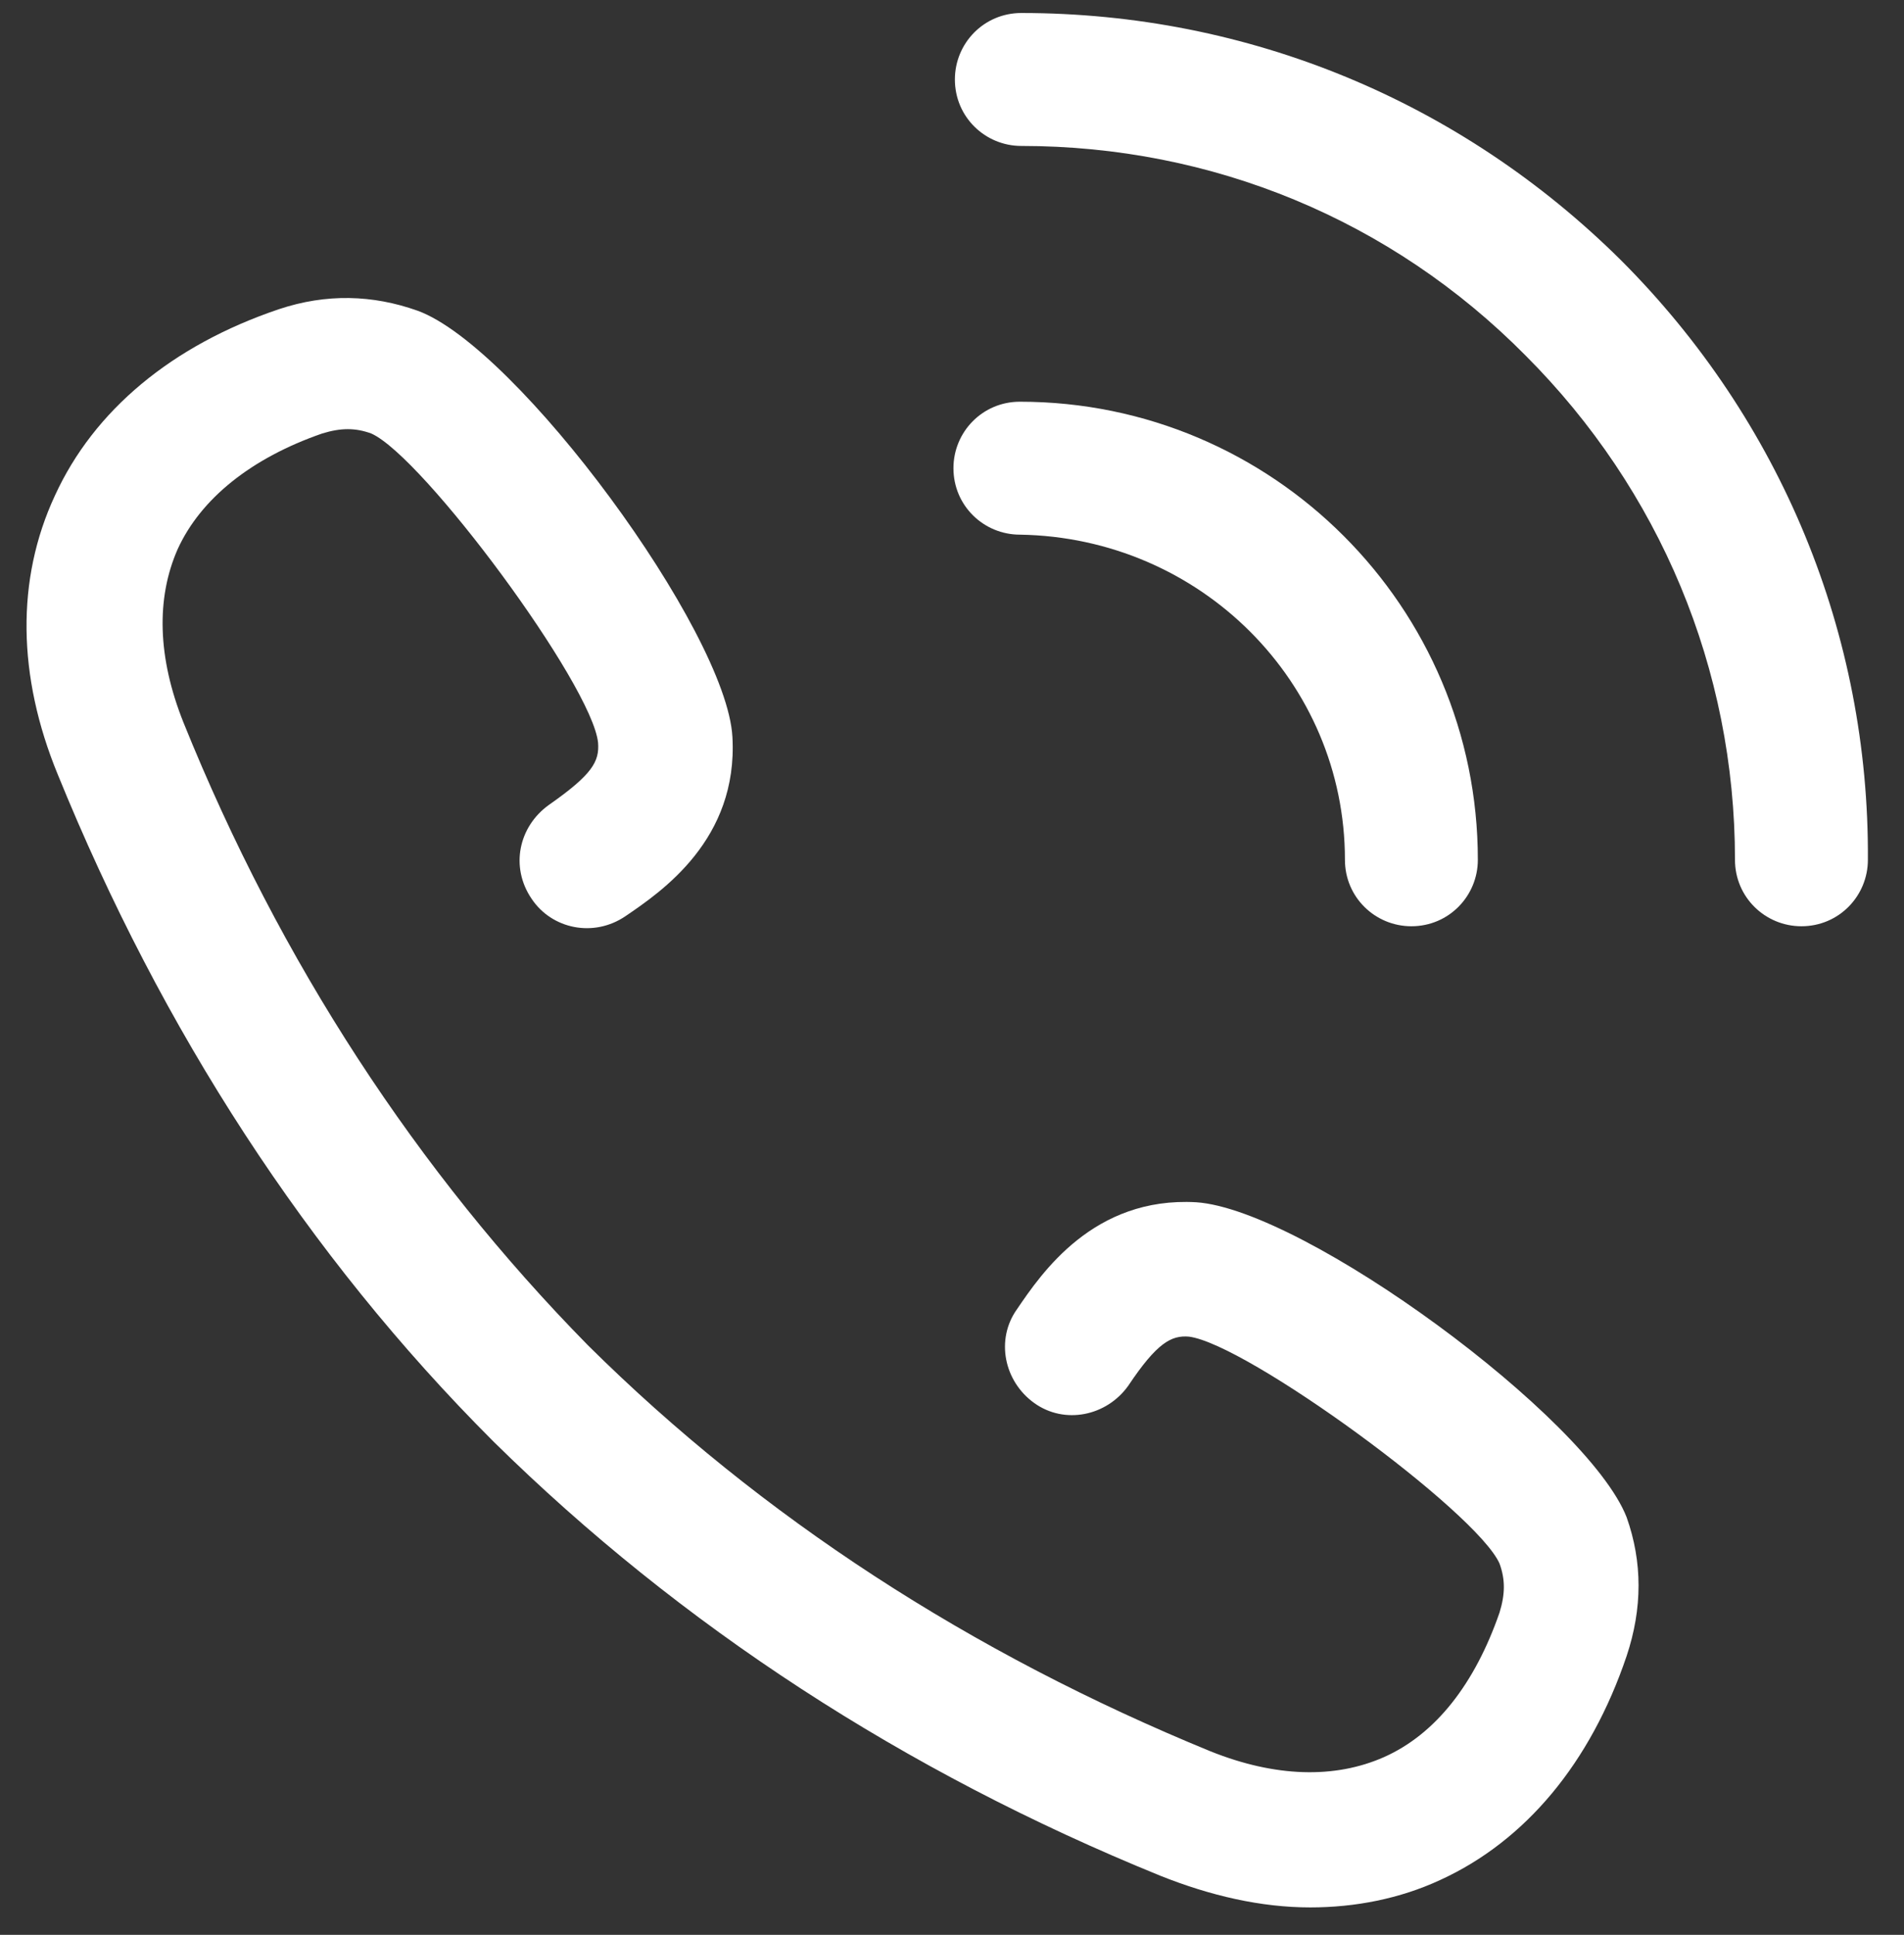
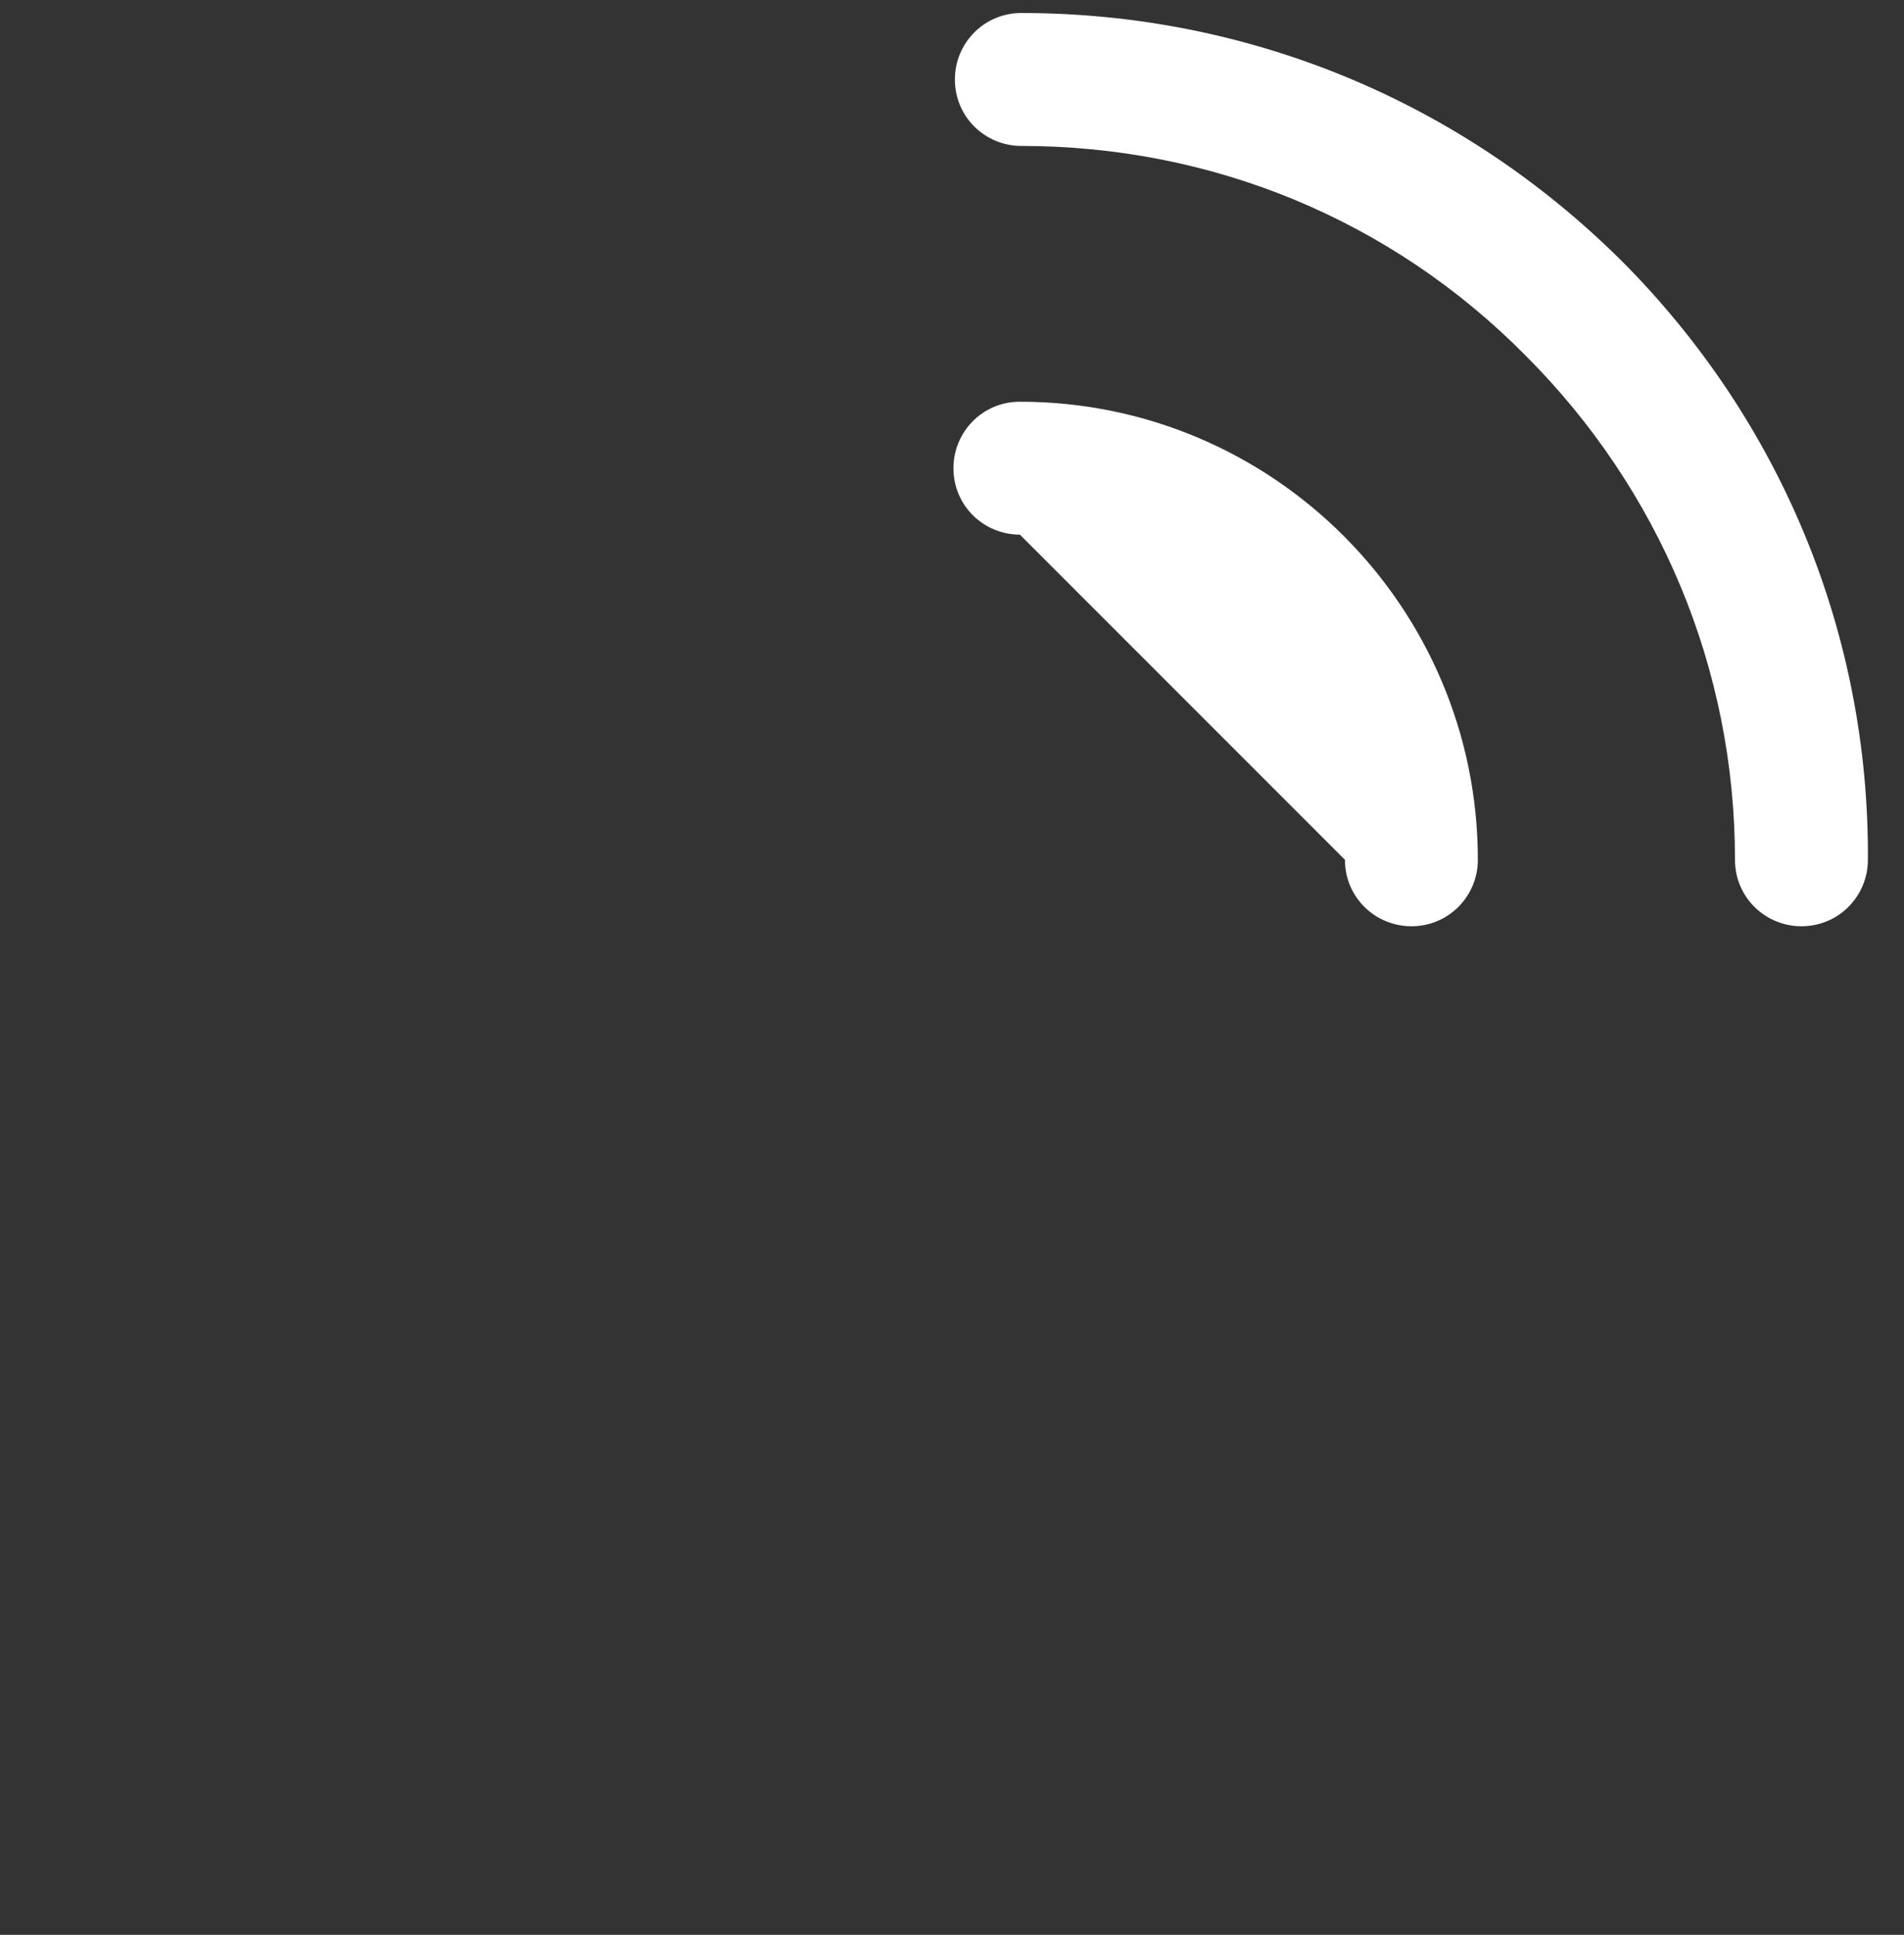
<svg xmlns="http://www.w3.org/2000/svg" version="1.1" id="Ebene_1" x="0px" y="0px" viewBox="0 0 131.8 133.9" style="enable-background:new 0 0 131.8 133.9;" xml:space="preserve">
  <rect x="0" y="0" width="131.8" height="133.9" fill="#333333" stroke="none" />
  <style type="text/css">
	.st0{fill:#FFFFFF;}
</style>
  <g>
    <path class="st0" d="M112.2,18C101.1,7,86.4,0.9,70.7,0.9c-2.6,0-4.6,2.1-4.6,4.6c0,2.6,2.1,4.6,4.6,4.6c13.2,0,25.6,5.1,34.9,14.5   c9.3,9.3,14.5,21.7,14.5,34.9c0,2.6,2.1,4.6,4.6,4.6c2.6,0,4.6-2.1,4.6-4.6C129.4,43.9,123.3,29.1,112.2,18L112.2,18z M112.2,18" />
    <g>
-       <path class="st0" d="M93.1,59.5c0,2.6,2.1,4.6,4.6,4.6c2.6,0,4.6-2.1,4.6-4.6c0-17.5-14.2-31.7-31.7-31.7c-2.6,0-4.6,2.1-4.6,4.6    c0,2.6,2.1,4.6,4.6,4.6C83.1,37.2,93.1,47.2,93.1,59.5L93.1,59.5z M93.1,59.5" />
-       <path class="st0" d="M82.8,83.2c-7.1-0.4-10.7,4.9-12.4,7.4c-1.5,2.1-0.9,5,1.2,6.5c2.1,1.5,5,0.9,6.5-1.2c2-3,3-3.5,4.2-3.4    c4,0.5,19.9,12.1,21.5,15.7c0.4,1.1,0.4,2.1,0,3.4c-1.7,4.9-4.4,8.4-8,10c-3.4,1.5-7.5,1.4-12-0.4c-16.6-6.8-31.1-16.2-43.1-28.1    c0,0,0,0,0,0c-11.8-12-21.3-26.5-28-43.1c-1.8-4.5-1.9-8.6-0.4-12c1.6-3.5,5.1-6.3,10-8c1.3-0.4,2.3-0.4,3.4,0    c3.6,1.6,15.3,17.4,15.7,21.4c0.1,1.3-0.4,2.2-3.4,4.3c-2.1,1.5-2.7,4.3-1.2,6.5c1.4,2.1,4.3,2.7,6.5,1.2    c2.5-1.7,7.8-5.3,7.4-12.4C50.3,43.7,35.8,24,28.9,21.5c-3.1-1.1-6.3-1.2-9.6-0.1c-7.4,2.5-12.8,7-15.5,12.9    C1.1,40.1,1.2,46.8,4,53.6c7.2,17.7,17.3,33.3,30.1,46.1c0,0,0.1,0.1,0.1,0.1c12.9,12.7,28.4,22.8,46.1,30c3.5,1.4,7,2.2,10.4,2.2    c3.1,0,6.2-0.6,9-1.9c5.9-2.7,10.4-8.1,12.9-15.5c1.1-3.3,1.1-6.5,0-9.6C109.9,98.1,90.3,83.7,82.8,83.2L82.8,83.2z M82.8,83.2" />
+       <path class="st0" d="M93.1,59.5c0,2.6,2.1,4.6,4.6,4.6c2.6,0,4.6-2.1,4.6-4.6c0-17.5-14.2-31.7-31.7-31.7c-2.6,0-4.6,2.1-4.6,4.6    c0,2.6,2.1,4.6,4.6,4.6L93.1,59.5z M93.1,59.5" />
    </g>
  </g>
</svg>